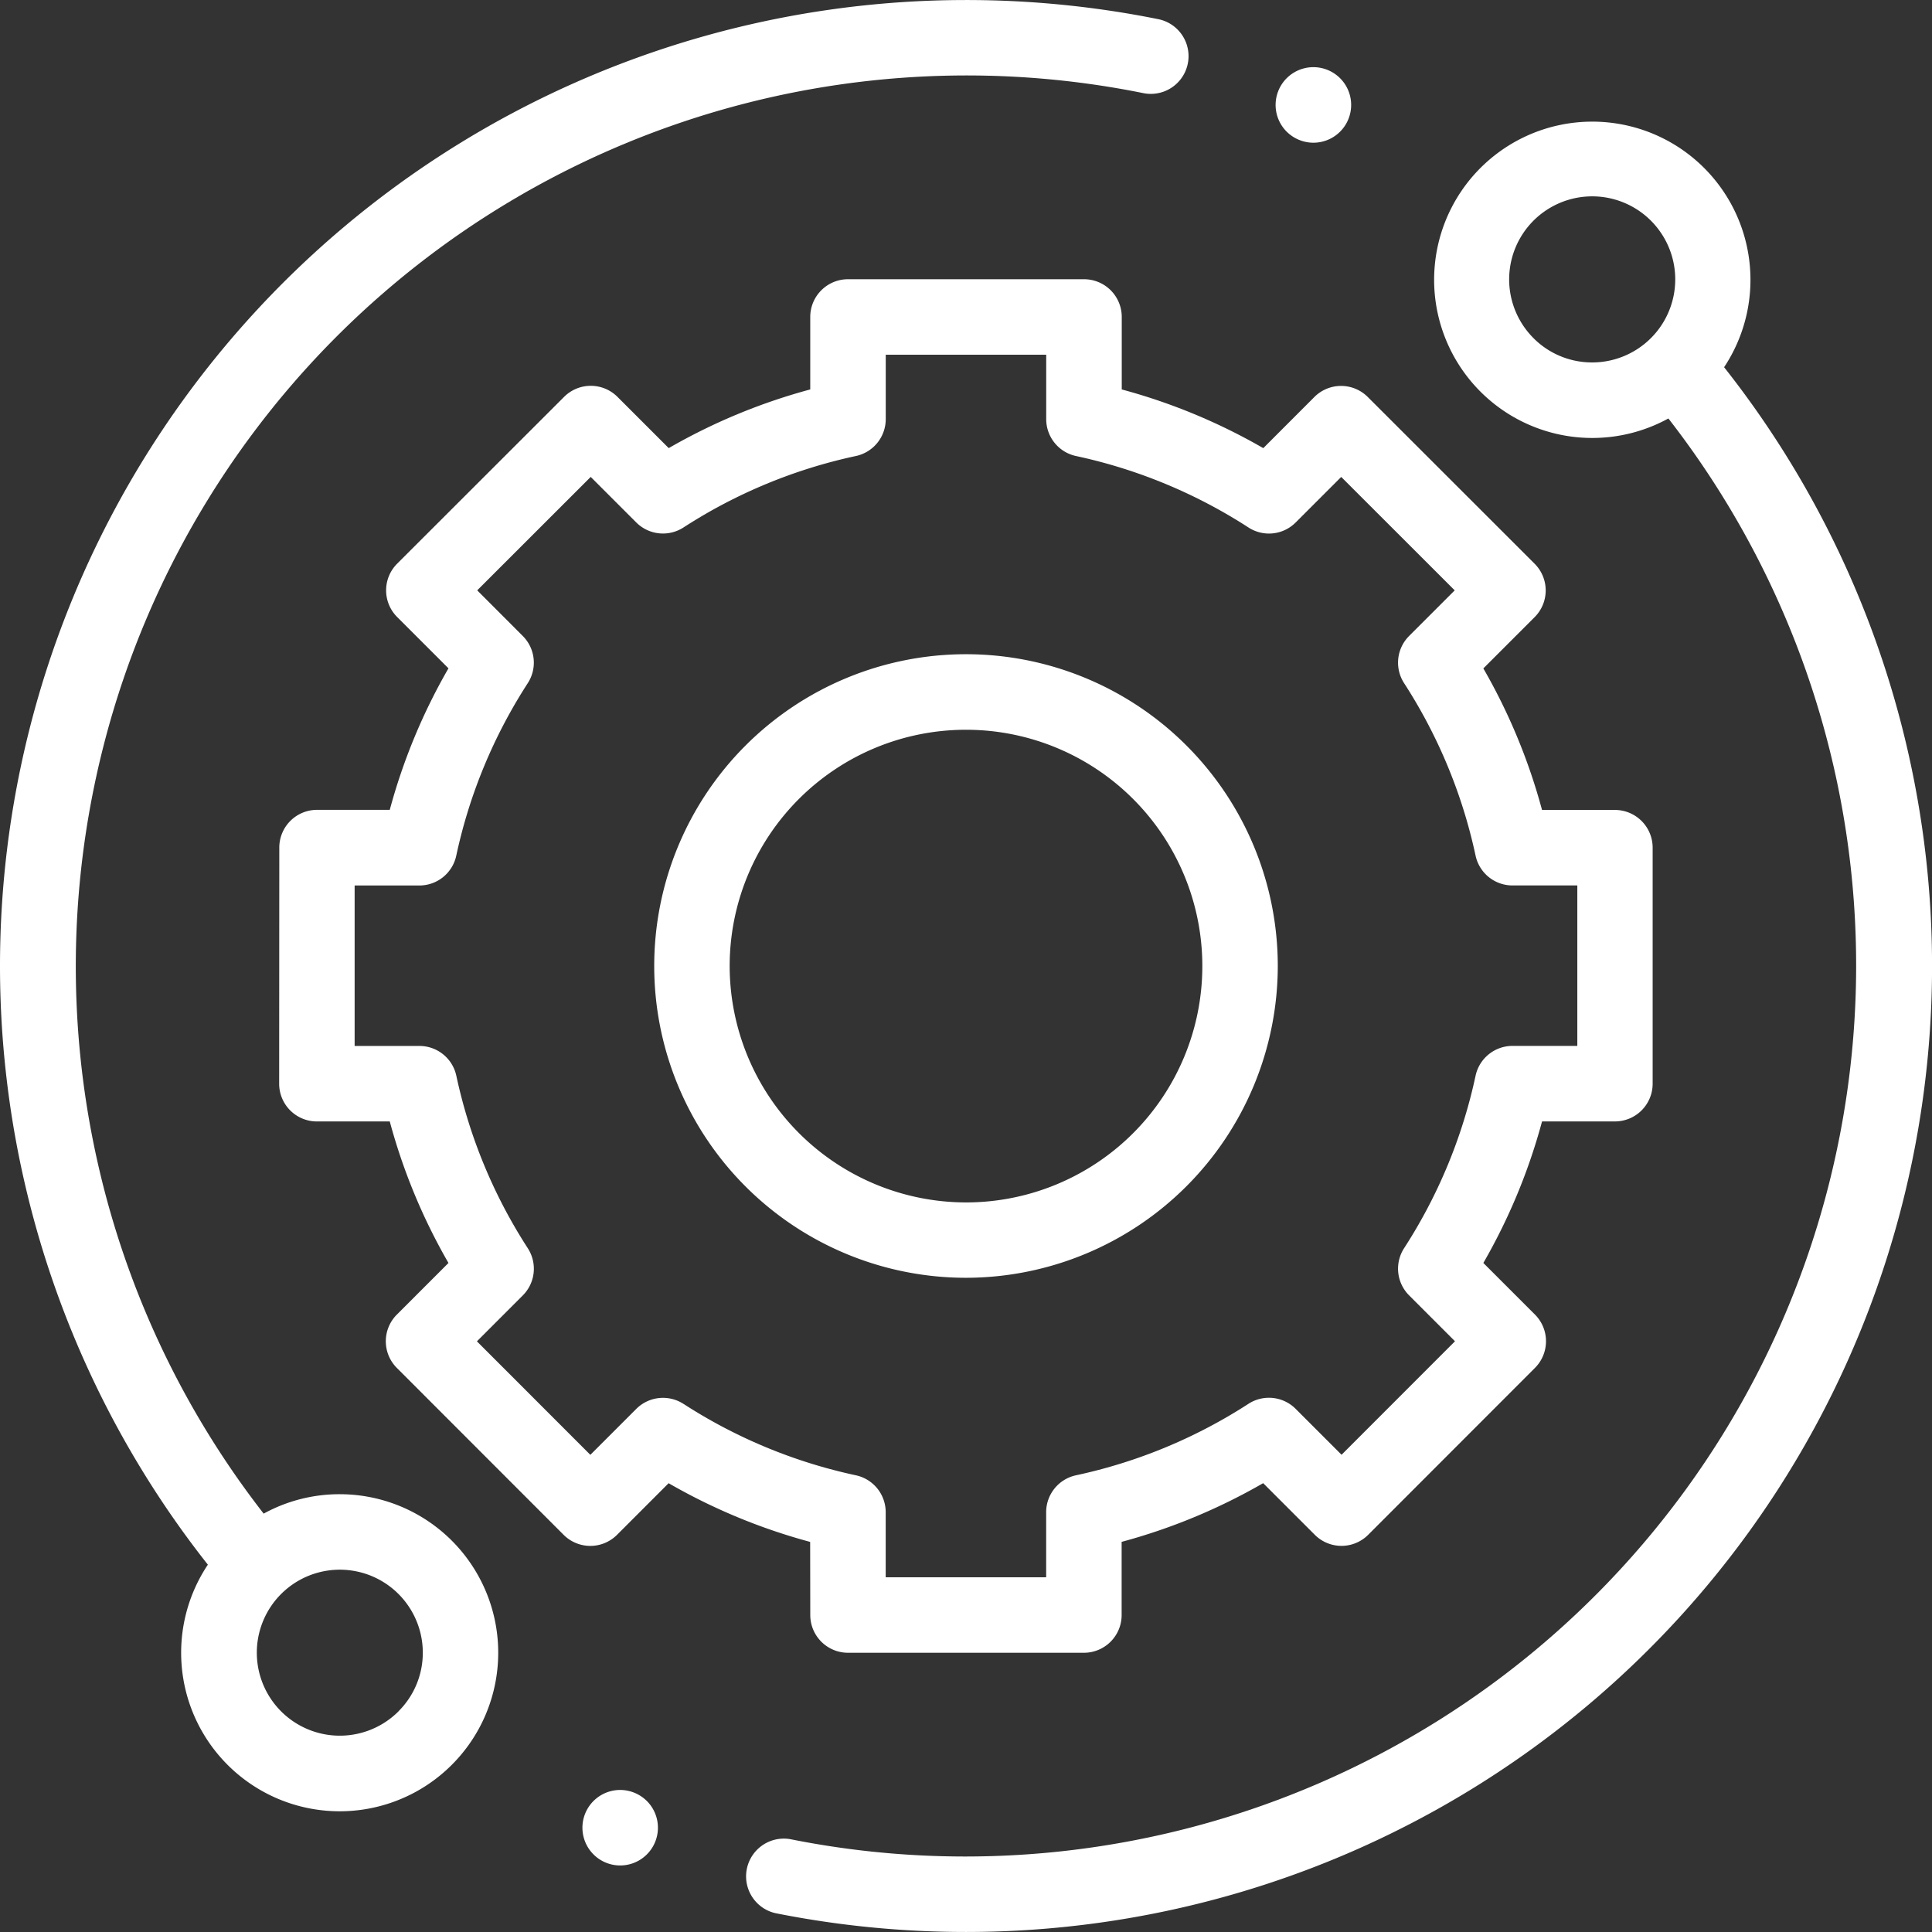
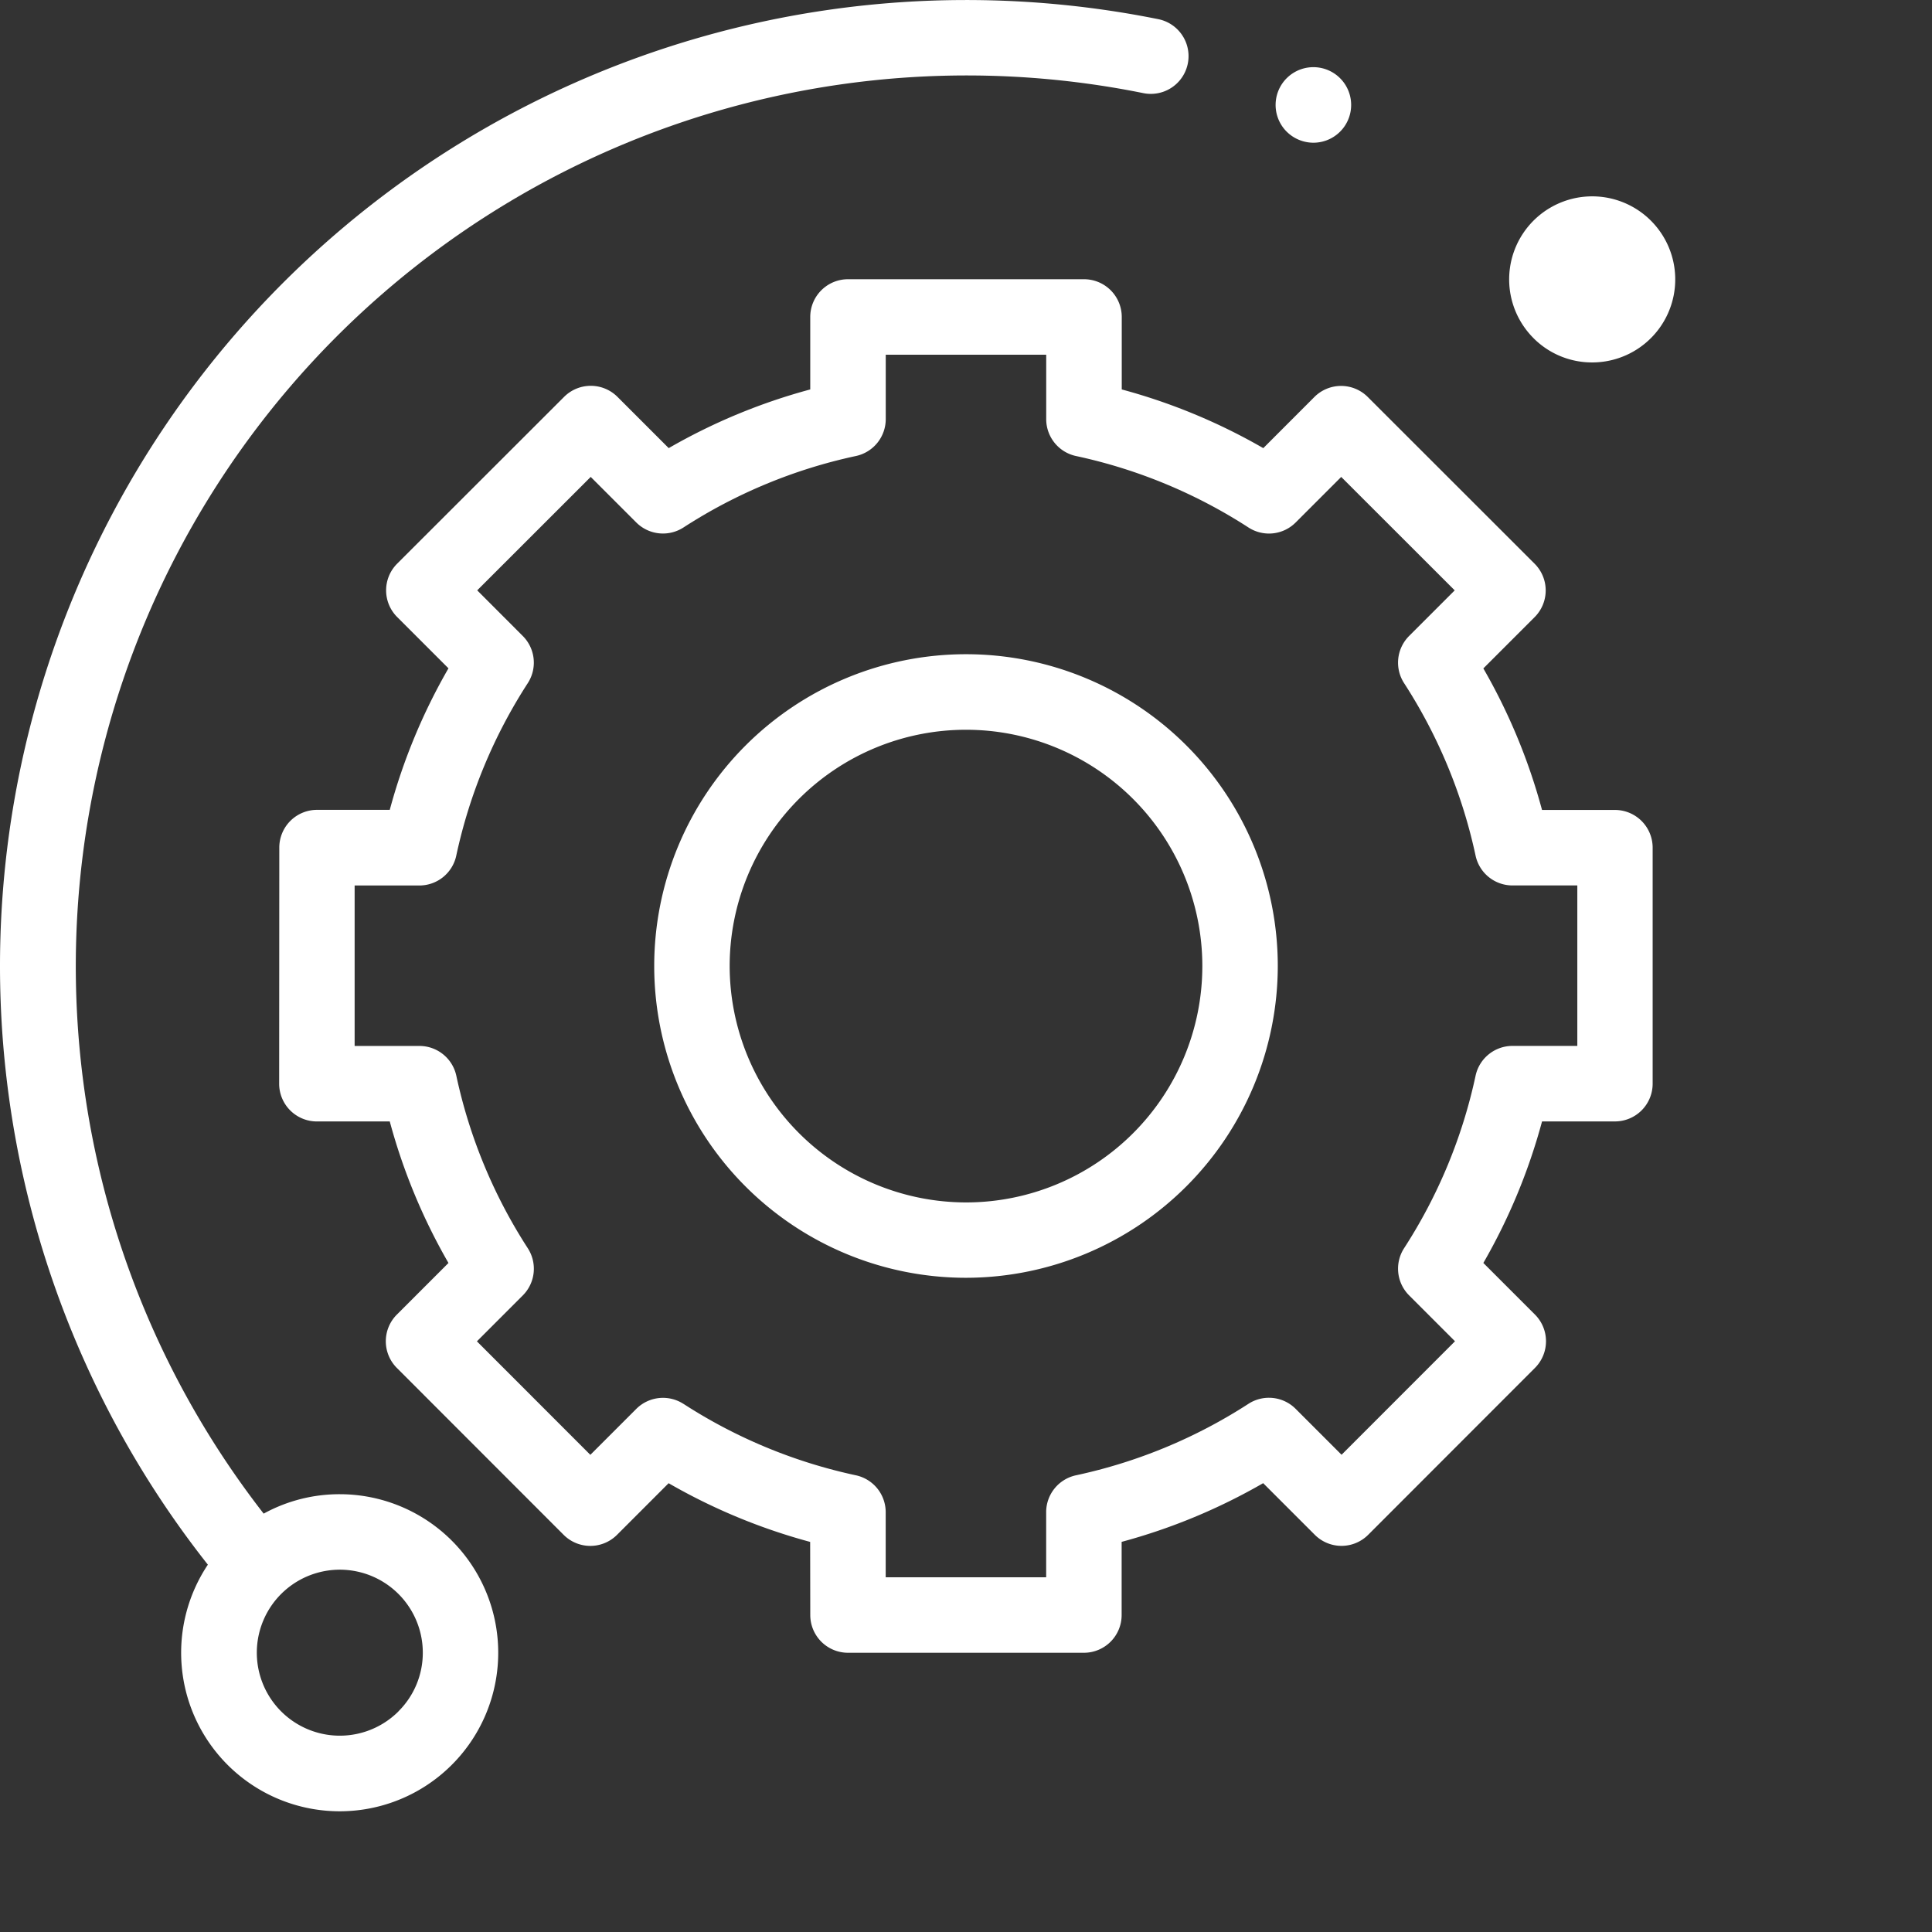
<svg xmlns="http://www.w3.org/2000/svg" id="_002-technical-support" data-name="002-technical-support" width="83.27" height="83.27" viewBox="0 0 83.27 83.27">
  <rect x="0" y="0" width="83.27" height="83.27" fill="#333333" stroke="none" />
  <path id="Path_3165" data-name="Path 3165" d="M14.645,64.4a6.79,6.79,0,0,0-3.281.837A38.4,38.4,0,0,1,49.278,4.013,1.626,1.626,0,0,0,49.923.825,41.945,41.945,0,0,0,41.635,0,41.635,41.635,0,0,0,8.959,67.437,6.833,6.833,0,1,0,14.645,64.4Zm2.53,9.36a3.577,3.577,0,1,1,1.048-2.53A3.553,3.553,0,0,1,17.175,73.756Zm0,0" transform="translate(0 0.001)" fill="#fff" />
-   <path id="Path_3166" data-name="Path 3166" d="M239.674,42.668a6.817,6.817,0,1,0-2.4,2.206,38.4,38.4,0,0,1-37.841,61.234,1.627,1.627,0,0,0-.638,3.19,41.974,41.974,0,0,0,8.209.809,41.635,41.635,0,0,0,32.674-67.439Zm-8.214-1.257a3.579,3.579,0,1,1,2.53,1.048A3.555,3.555,0,0,1,231.46,41.412Zm0,0" transform="translate(-165.366 -26.838)" fill="#fff" />
+   <path id="Path_3166" data-name="Path 3166" d="M239.674,42.668Zm-8.214-1.257a3.579,3.579,0,1,1,2.53,1.048A3.555,3.555,0,0,1,231.46,41.412Zm0,0" transform="translate(-165.366 -26.838)" fill="#fff" />
  <path id="Path_3167" data-name="Path 3167" d="M96.875,131.573A1.627,1.627,0,0,0,98.5,133.2h10.169a1.626,1.626,0,0,0,1.626-1.626V128.42a25.468,25.468,0,0,0,6.1-2.53l2.226,2.226a1.626,1.626,0,0,0,2.3,0l7.188-7.193a1.627,1.627,0,0,0,0-2.3l-2.224-2.224a25.469,25.469,0,0,0,2.53-6.1h3.141a1.626,1.626,0,0,0,1.626-1.626V98.5a1.626,1.626,0,0,0-1.626-1.626h-3.142a25.473,25.473,0,0,0-2.529-6.1l2.211-2.211a1.627,1.627,0,0,0,0-2.3l-7.193-7.188a1.626,1.626,0,0,0-2.3,0L116.4,81.28a25.469,25.469,0,0,0-6.1-2.53V75.626A1.626,1.626,0,0,0,108.671,74H98.5a1.627,1.627,0,0,0-1.626,1.626v3.124a25.446,25.446,0,0,0-6.1,2.529l-2.209-2.209a1.627,1.627,0,0,0-2.3,0L79.07,86.259a1.626,1.626,0,0,0,0,2.3l2.211,2.211a25.464,25.464,0,0,0-2.53,6.1H75.616A1.626,1.626,0,0,0,73.99,98.5l-.006,10.169A1.626,1.626,0,0,0,75.61,110.3h3.141a25.468,25.468,0,0,0,2.53,6.1l-2.224,2.224a1.626,1.626,0,0,0,0,2.3l7.188,7.193a1.627,1.627,0,0,0,1.15.477h0a1.626,1.626,0,0,0,1.15-.476l2.225-2.226a25.49,25.49,0,0,0,6.1,2.53Zm-5.466-9.1a1.627,1.627,0,0,0-2.033.216l-1.98,1.98-4.889-4.892,1.978-1.979a1.626,1.626,0,0,0,.216-2.032,22.261,22.261,0,0,1-3.081-7.435,1.627,1.627,0,0,0-1.59-1.285H77.237l0-6.916h2.79a1.626,1.626,0,0,0,1.59-1.285A22.263,22.263,0,0,1,84.7,91.408a1.626,1.626,0,0,0-.216-2.032L82.52,87.409l4.892-4.889,1.964,1.964a1.628,1.628,0,0,0,2.033.216,22.252,22.252,0,0,1,7.434-3.081,1.627,1.627,0,0,0,1.285-1.59V77.253h6.916V80.03a1.626,1.626,0,0,0,1.285,1.59,22.271,22.271,0,0,1,7.434,3.081,1.625,1.625,0,0,0,2.032-.216l1.964-1.964,4.892,4.889-1.966,1.966a1.626,1.626,0,0,0-.216,2.033,22.276,22.276,0,0,1,3.081,7.434,1.626,1.626,0,0,0,1.59,1.285h2.795v6.916h-2.795a1.627,1.627,0,0,0-1.59,1.285,22.257,22.257,0,0,1-3.081,7.434,1.627,1.627,0,0,0,.216,2.033l1.978,1.978-4.889,4.892-1.98-1.98a1.626,1.626,0,0,0-2.033-.216,22.277,22.277,0,0,1-7.434,3.081,1.626,1.626,0,0,0-1.285,1.59v2.806h-6.916v-2.806a1.627,1.627,0,0,0-1.285-1.59,22.263,22.263,0,0,1-7.434-3.081Zm0,0" transform="translate(-61.952 -61.965)" fill="#fff" />
  <path id="Path_3168" data-name="Path 3168" d="M200.248,186.81a13.438,13.438,0,1,0-13.438,13.438A13.454,13.454,0,0,0,200.248,186.81Zm-23.624,0A10.186,10.186,0,1,1,186.81,197,10.2,10.2,0,0,1,176.624,186.81Zm0,0" transform="translate(-145.175 -145.175)" fill="#fff" />
  <path id="Path_3169" data-name="Path 3169" d="M339.7,21.063a1.628,1.628,0,1,0-1.149-.476A1.638,1.638,0,0,0,339.7,21.063Zm0,0" transform="translate(-283.094 -14.912)" fill="#fff" />
-   <path id="Path_3170" data-name="Path 3170" d="M155.985,474.359a1.627,1.627,0,1,0,1.15.476A1.639,1.639,0,0,0,155.985,474.359Zm0,0" transform="translate(-129.255 -397.211)" fill="#fff" />
</svg>